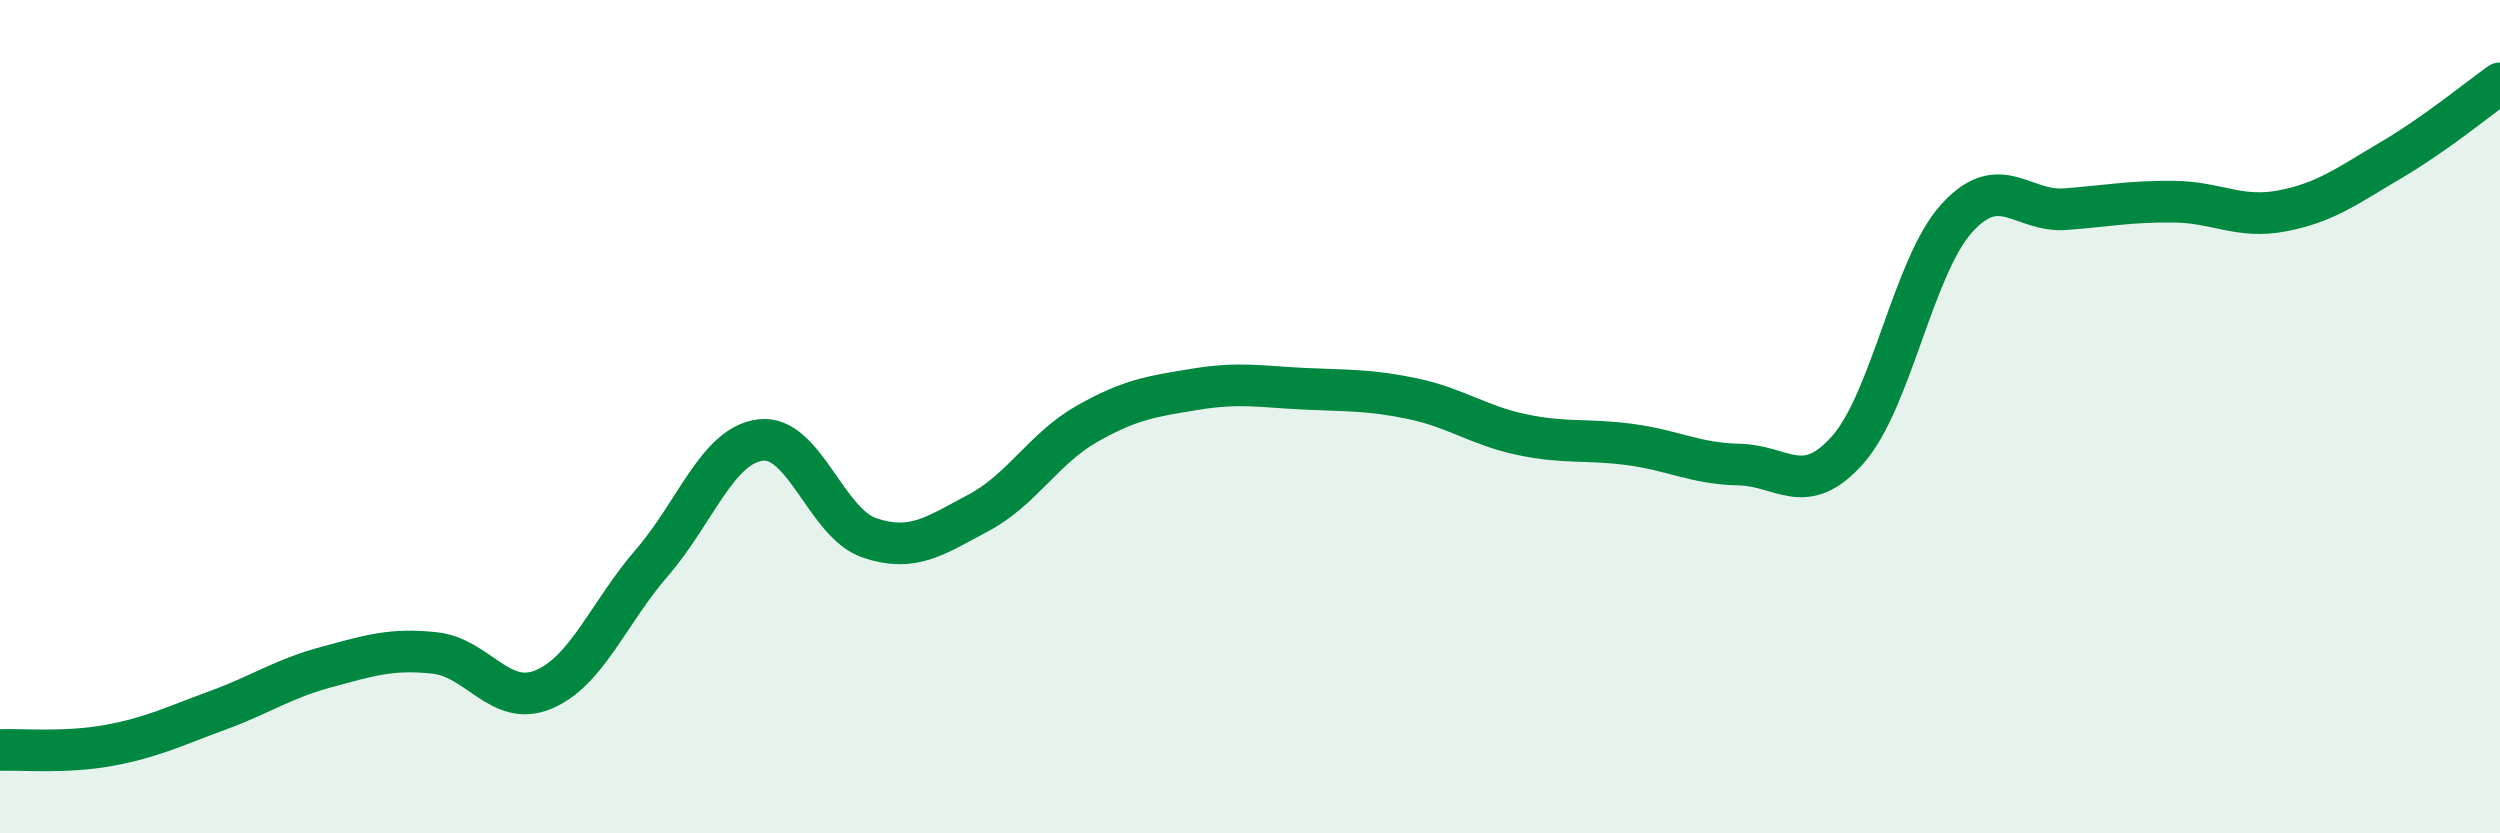
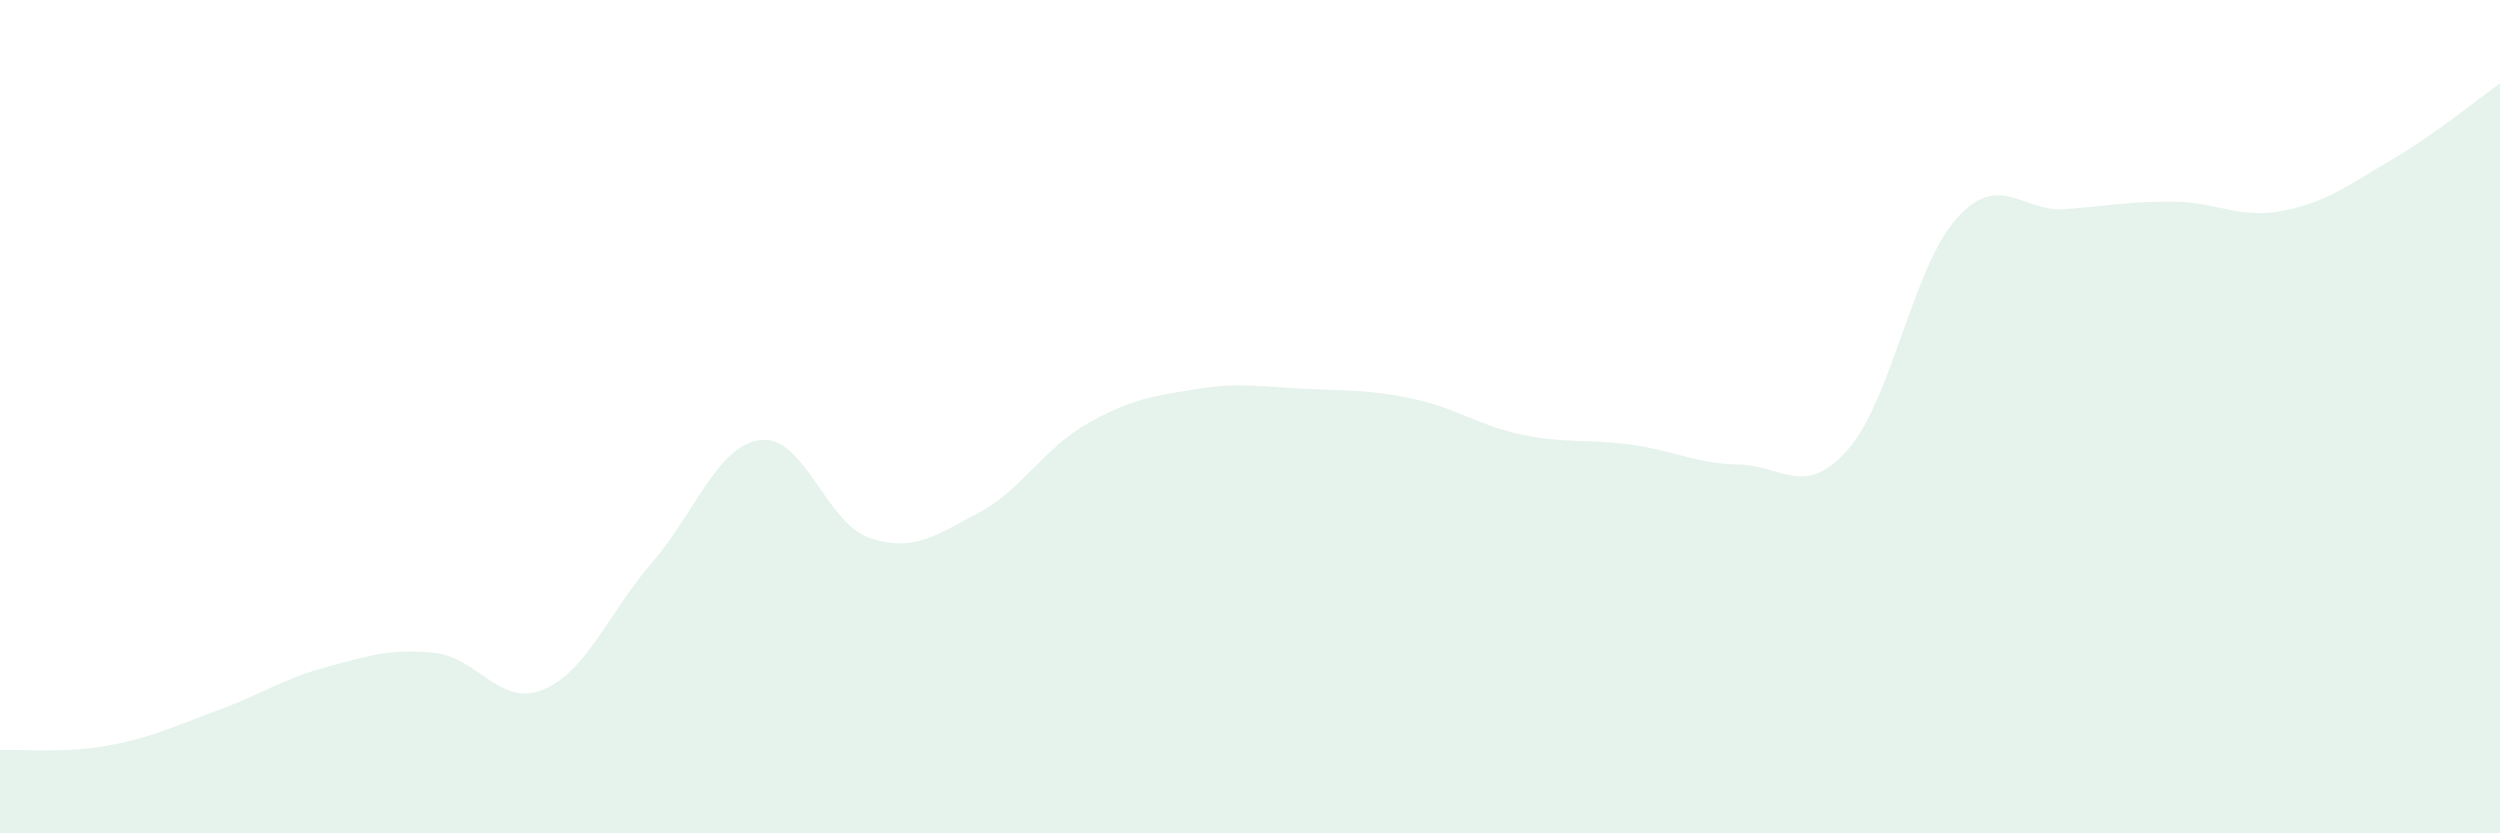
<svg xmlns="http://www.w3.org/2000/svg" width="60" height="20" viewBox="0 0 60 20">
  <path d="M 0,18 C 0.52,17.98 1.57,18.08 2.61,17.89 C 3.65,17.7 4.18,17.43 5.22,17.05 C 6.26,16.67 6.79,16.29 7.83,16.01 C 8.87,15.73 9.39,15.56 10.43,15.67 C 11.47,15.78 12,16.98 13.04,16.55 C 14.08,16.12 14.61,14.7 15.65,13.5 C 16.69,12.3 17.22,10.68 18.26,10.56 C 19.3,10.44 19.83,12.56 20.87,12.91 C 21.91,13.26 22.44,12.86 23.48,12.31 C 24.52,11.76 25.05,10.76 26.09,10.17 C 27.13,9.58 27.66,9.51 28.7,9.34 C 29.74,9.17 30.26,9.28 31.3,9.33 C 32.34,9.38 32.87,9.35 33.91,9.57 C 34.95,9.79 35.48,10.21 36.52,10.43 C 37.56,10.65 38.09,10.53 39.13,10.67 C 40.17,10.81 40.7,11.13 41.74,11.15 C 42.78,11.17 43.31,11.97 44.35,10.79 C 45.39,9.61 45.92,6.39 46.96,5.24 C 48,4.09 48.53,5.1 49.57,5.02 C 50.61,4.94 51.13,4.83 52.17,4.84 C 53.21,4.85 53.74,5.26 54.78,5.06 C 55.82,4.86 56.35,4.45 57.39,3.84 C 58.43,3.23 59.48,2.37 60,2L60 20L0 20Z" fill="#008740" opacity="0.1" stroke-linecap="round" stroke-linejoin="round" />
-   <path d="M 0,18 C 0.52,17.98 1.57,18.08 2.61,17.89 C 3.65,17.7 4.18,17.43 5.22,17.05 C 6.26,16.67 6.79,16.29 7.83,16.01 C 8.87,15.73 9.39,15.56 10.43,15.67 C 11.47,15.78 12,16.98 13.04,16.55 C 14.08,16.12 14.61,14.7 15.65,13.5 C 16.69,12.3 17.22,10.68 18.26,10.56 C 19.3,10.44 19.83,12.56 20.87,12.91 C 21.91,13.26 22.44,12.86 23.48,12.31 C 24.52,11.76 25.05,10.76 26.09,10.17 C 27.13,9.58 27.66,9.51 28.7,9.34 C 29.74,9.17 30.26,9.28 31.3,9.33 C 32.34,9.38 32.87,9.35 33.91,9.57 C 34.95,9.79 35.48,10.21 36.52,10.43 C 37.56,10.65 38.09,10.53 39.13,10.67 C 40.17,10.81 40.7,11.13 41.74,11.15 C 42.78,11.17 43.31,11.97 44.35,10.79 C 45.39,9.61 45.92,6.39 46.96,5.24 C 48,4.09 48.53,5.1 49.57,5.02 C 50.61,4.94 51.13,4.83 52.17,4.84 C 53.21,4.85 53.74,5.26 54.78,5.06 C 55.82,4.86 56.35,4.45 57.39,3.84 C 58.43,3.23 59.48,2.37 60,2" stroke="#008740" stroke-width="1" fill="none" stroke-linecap="round" stroke-linejoin="round" />
</svg>